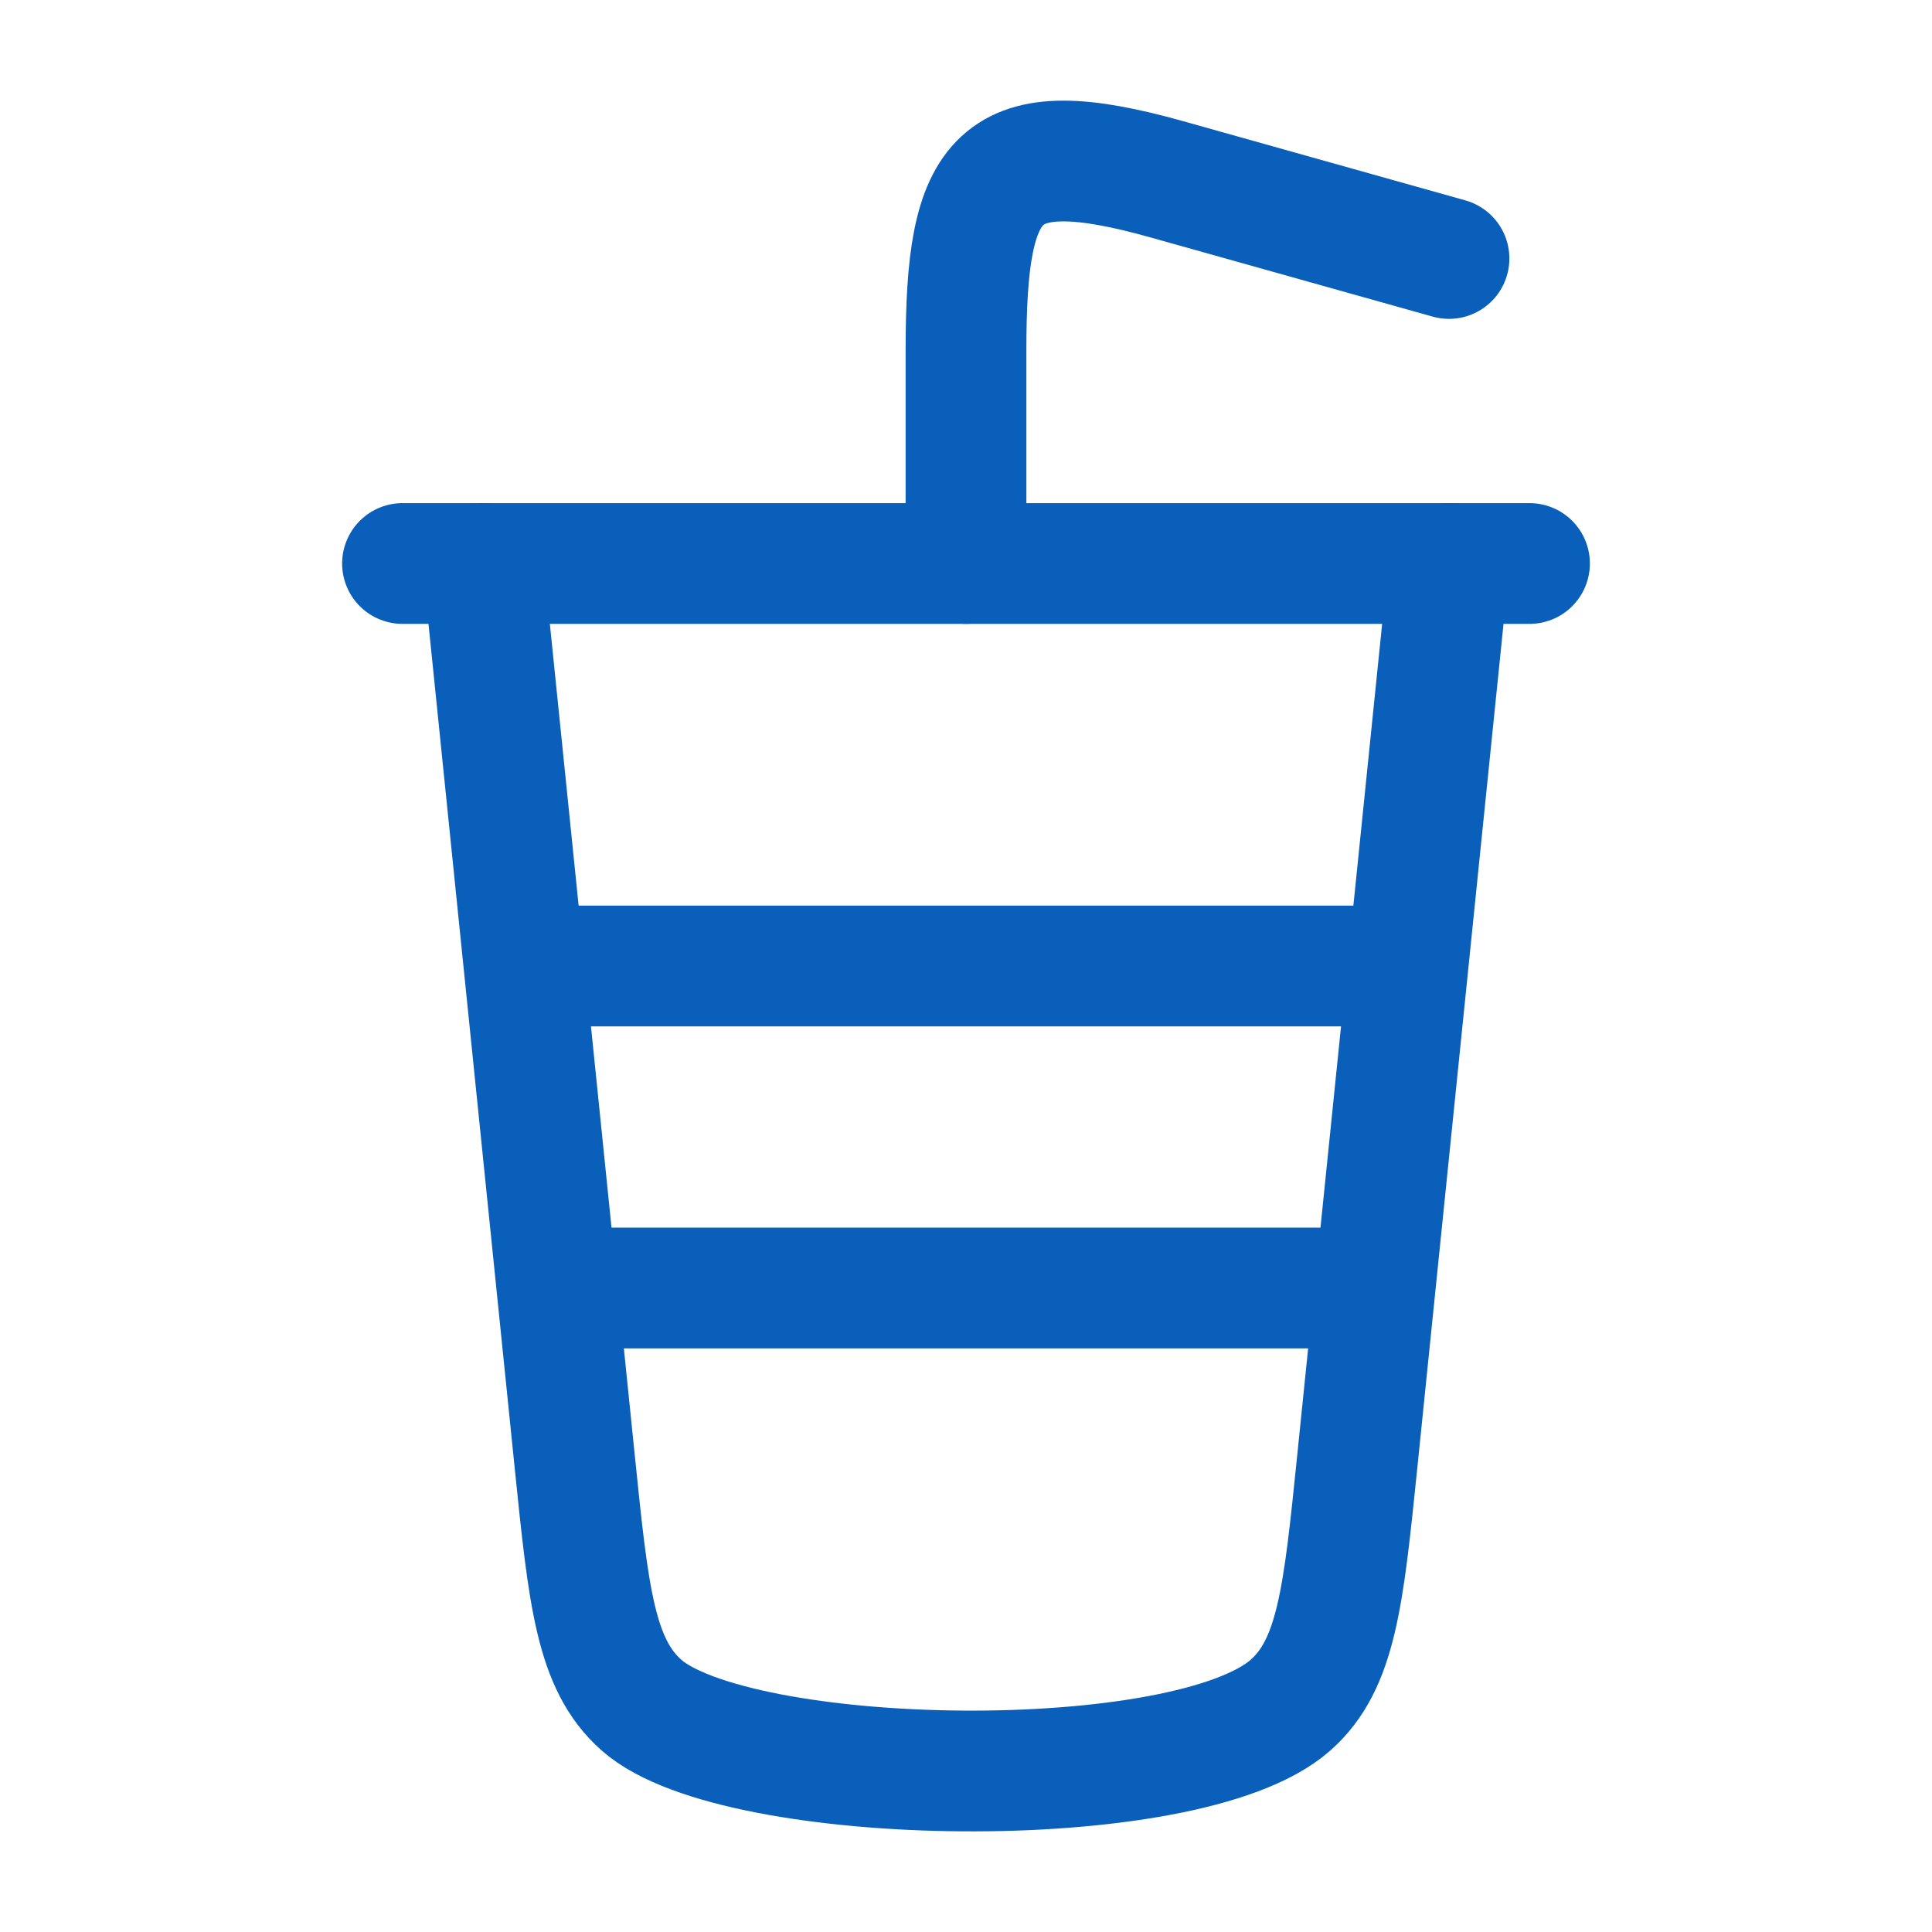
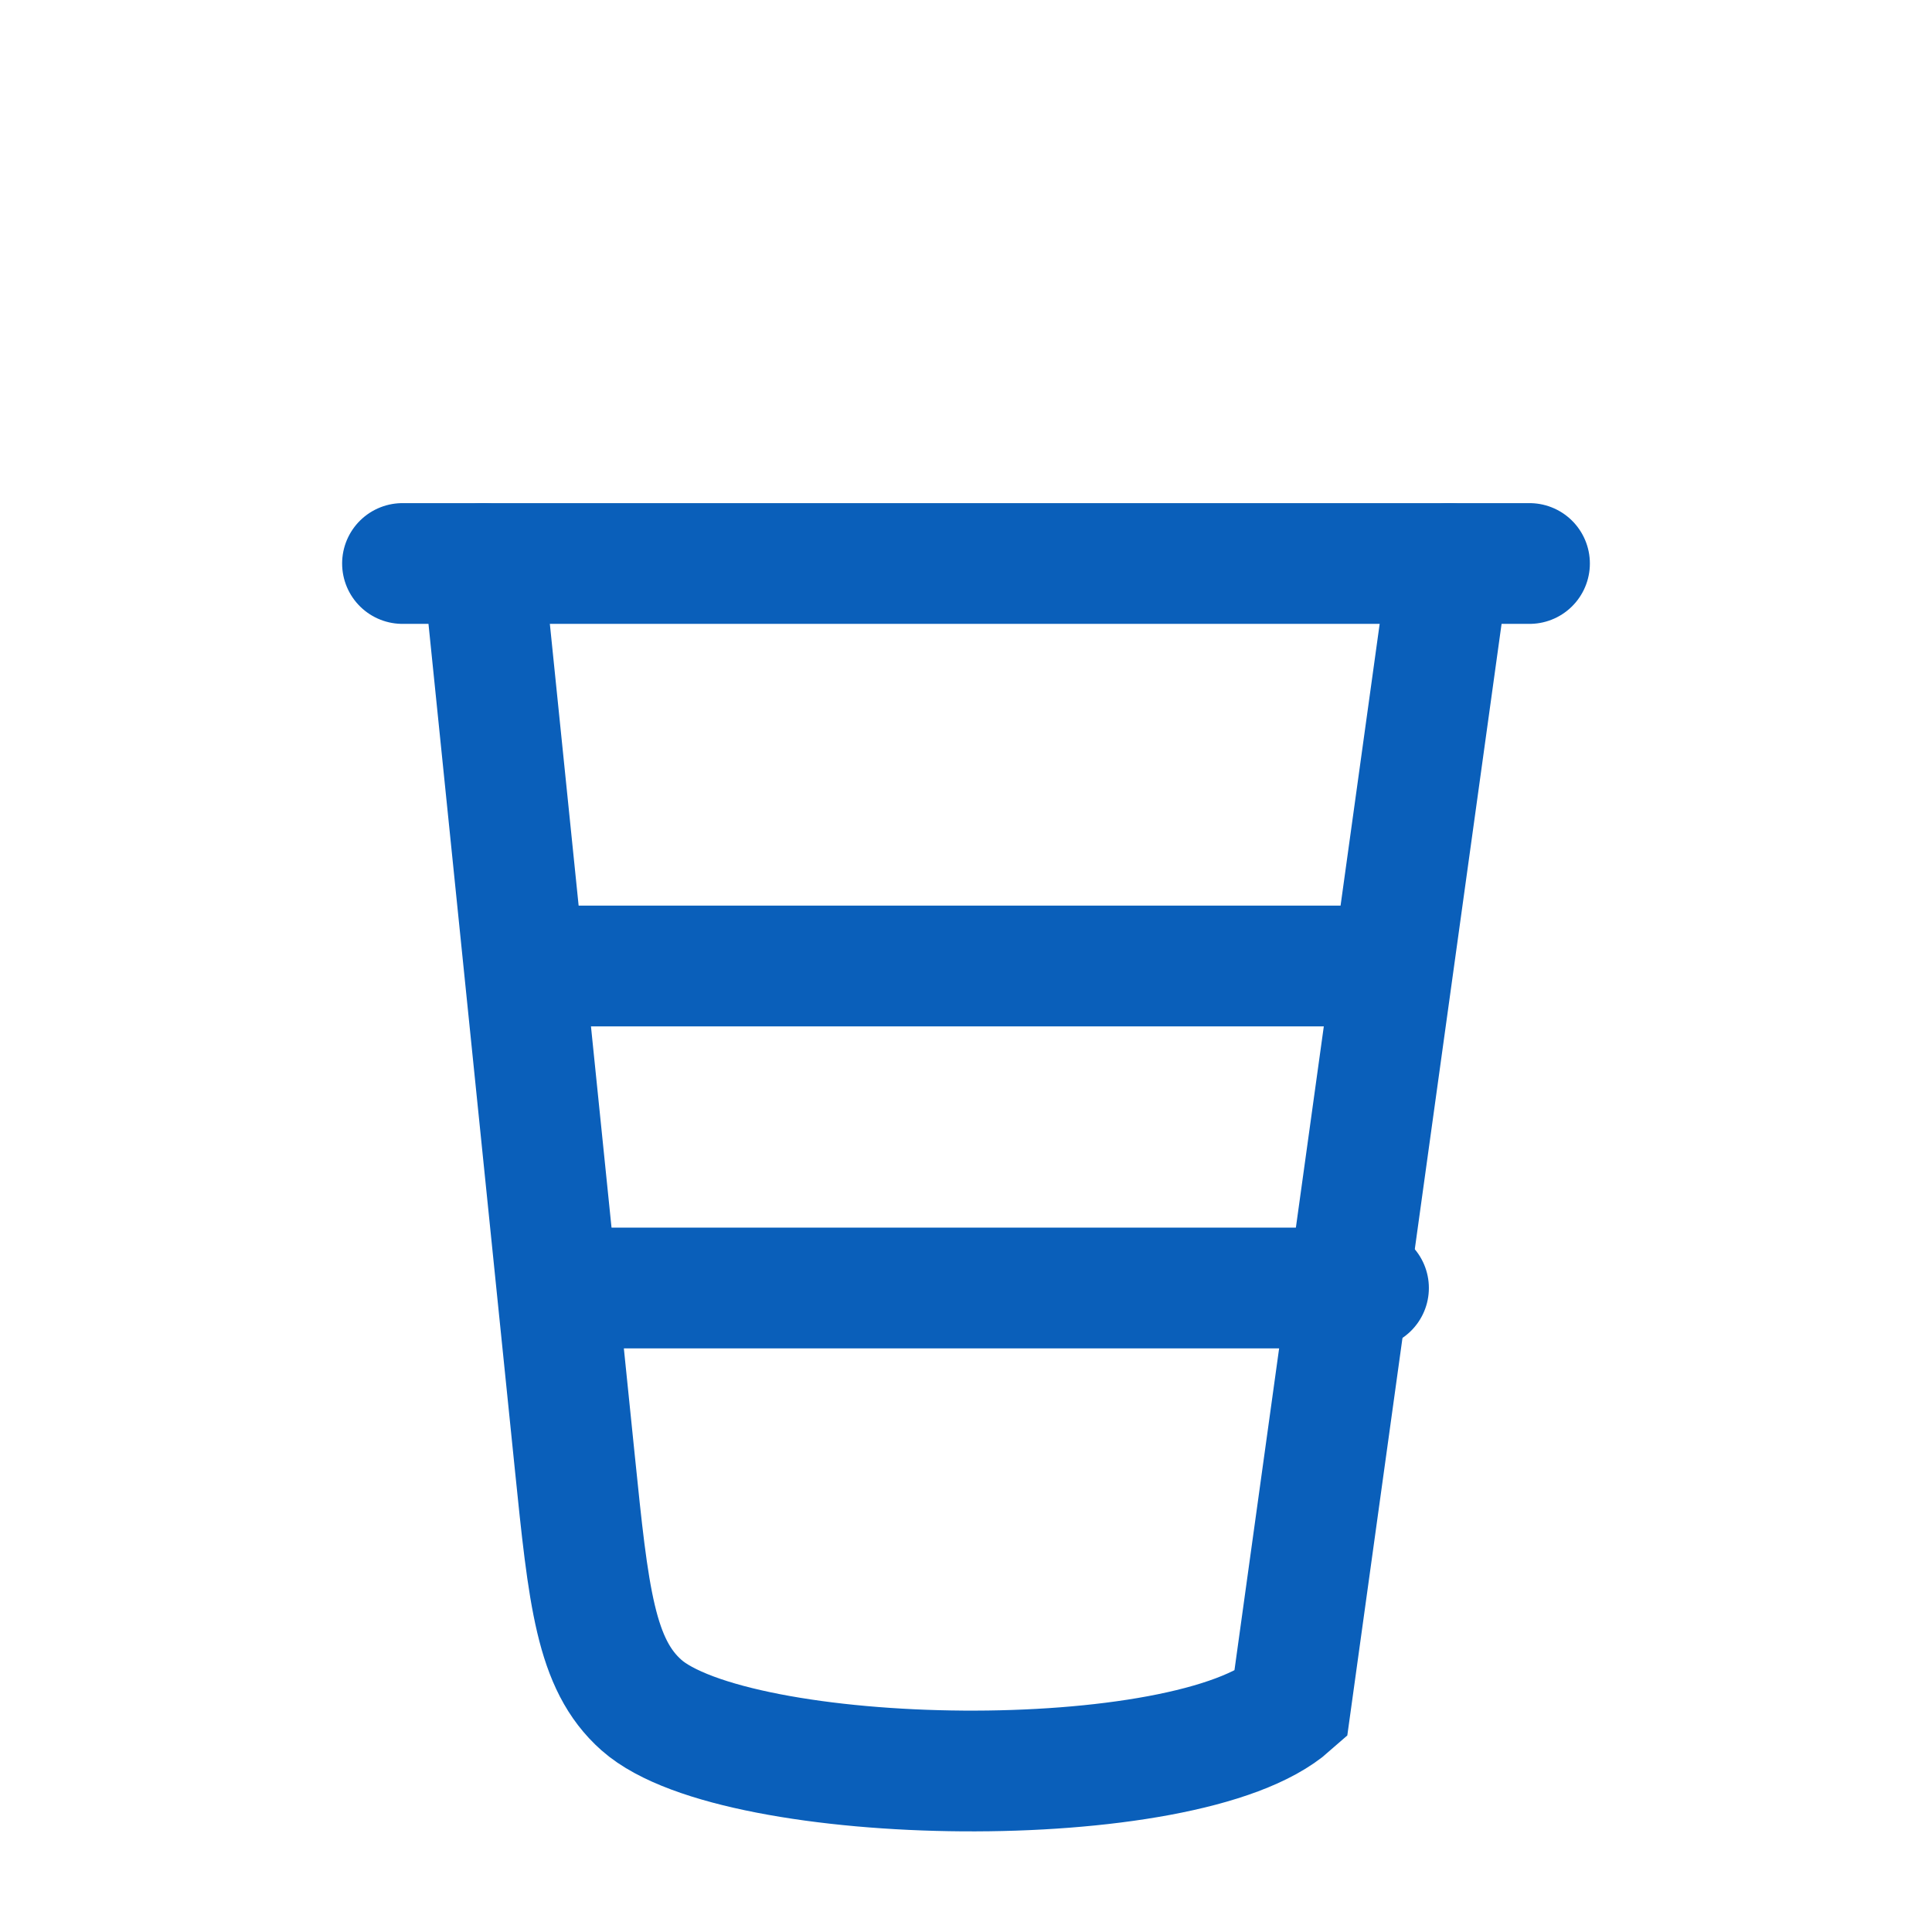
<svg xmlns="http://www.w3.org/2000/svg" width="24" height="24" viewBox="0 0 24 24" fill="none">
-   <path d="M12 7V4.348C12 2.161 12.374 1.632 14.497 2.228L18 3.211" stroke="#0A5FBA" stroke-width="1.5" stroke-linecap="round" />
-   <path d="M6 7L7.14 18.161C7.311 19.837 7.397 20.675 7.968 21.181C9.146 22.225 14.747 22.32 16.032 21.181C16.603 20.675 16.689 19.837 16.86 18.161L18 7" stroke="#0A5FBA" stroke-width="1.5" stroke-linecap="round" />
+   <path d="M6 7L7.14 18.161C7.311 19.837 7.397 20.675 7.968 21.181C9.146 22.225 14.747 22.32 16.032 21.181L18 7" stroke="#0A5FBA" stroke-width="1.5" stroke-linecap="round" />
  <path d="M5 7H19" stroke="#0A5FBA" stroke-width="1.5" stroke-linecap="round" />
  <path d="M7 12H17" stroke="#0A5FBA" stroke-width="1.5" stroke-linecap="round" />
  <path d="M7 16H17" stroke="#0A5FBA" stroke-width="1.5" stroke-linecap="round" />
</svg>